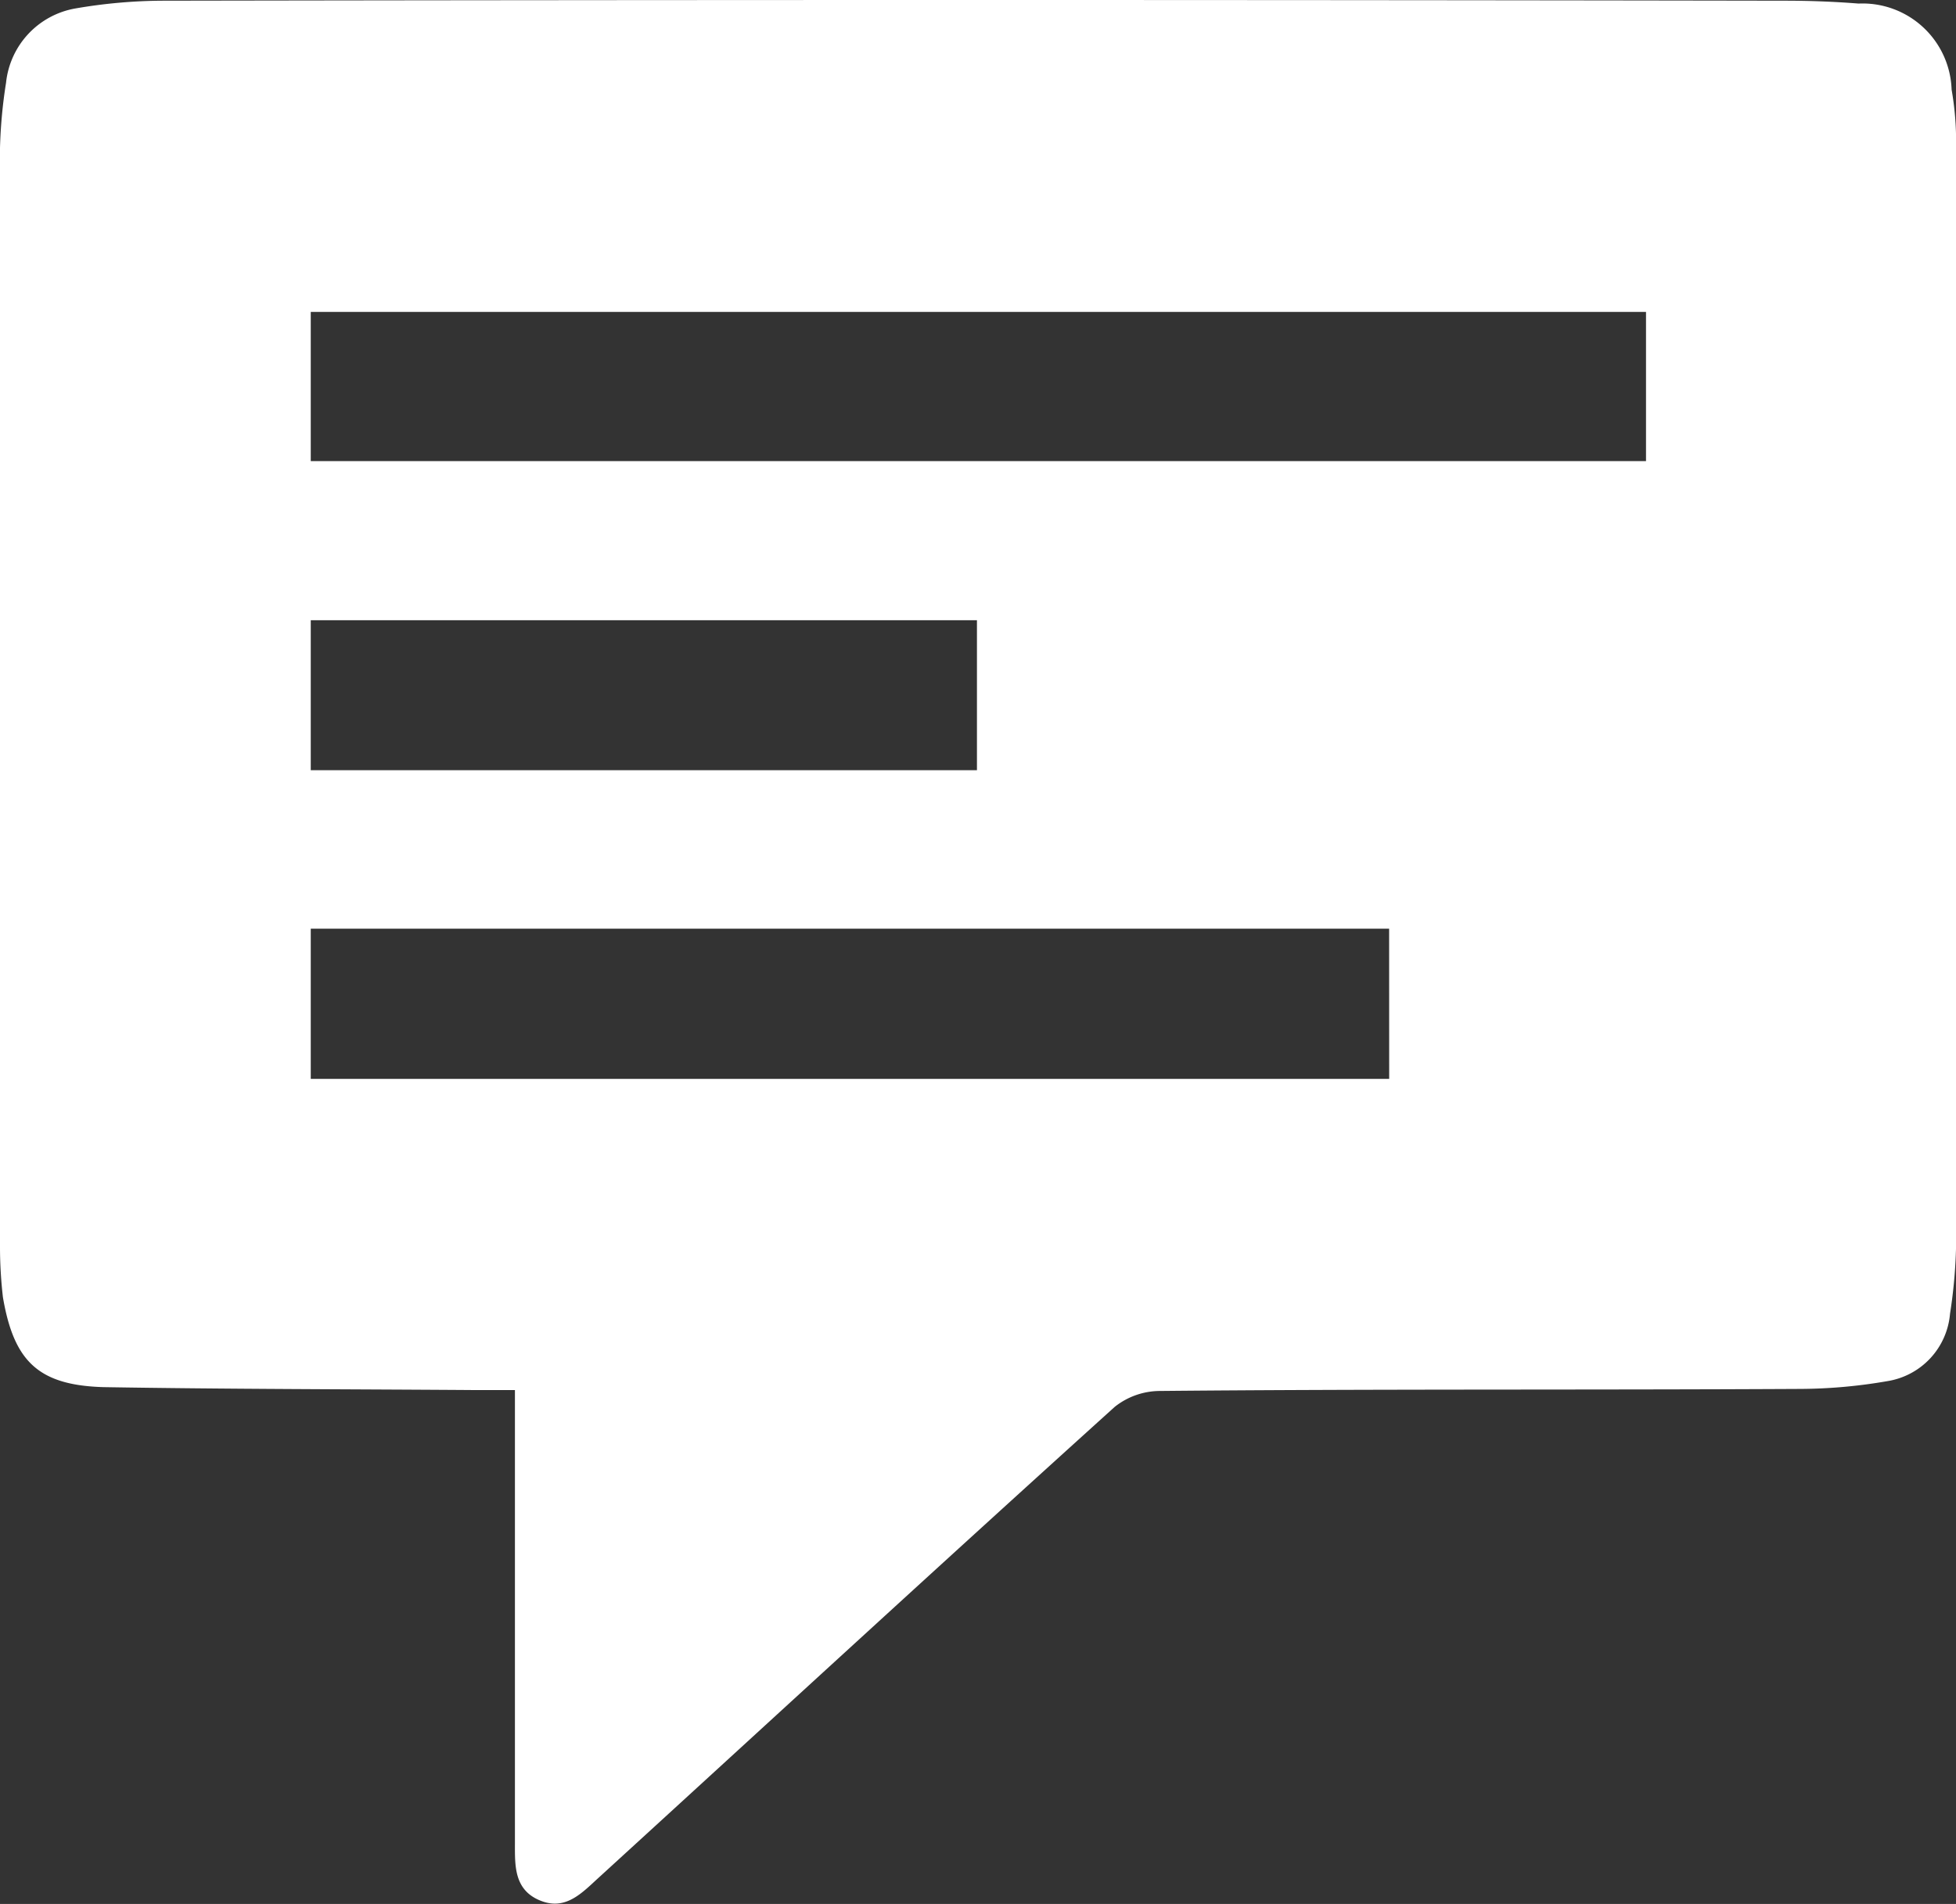
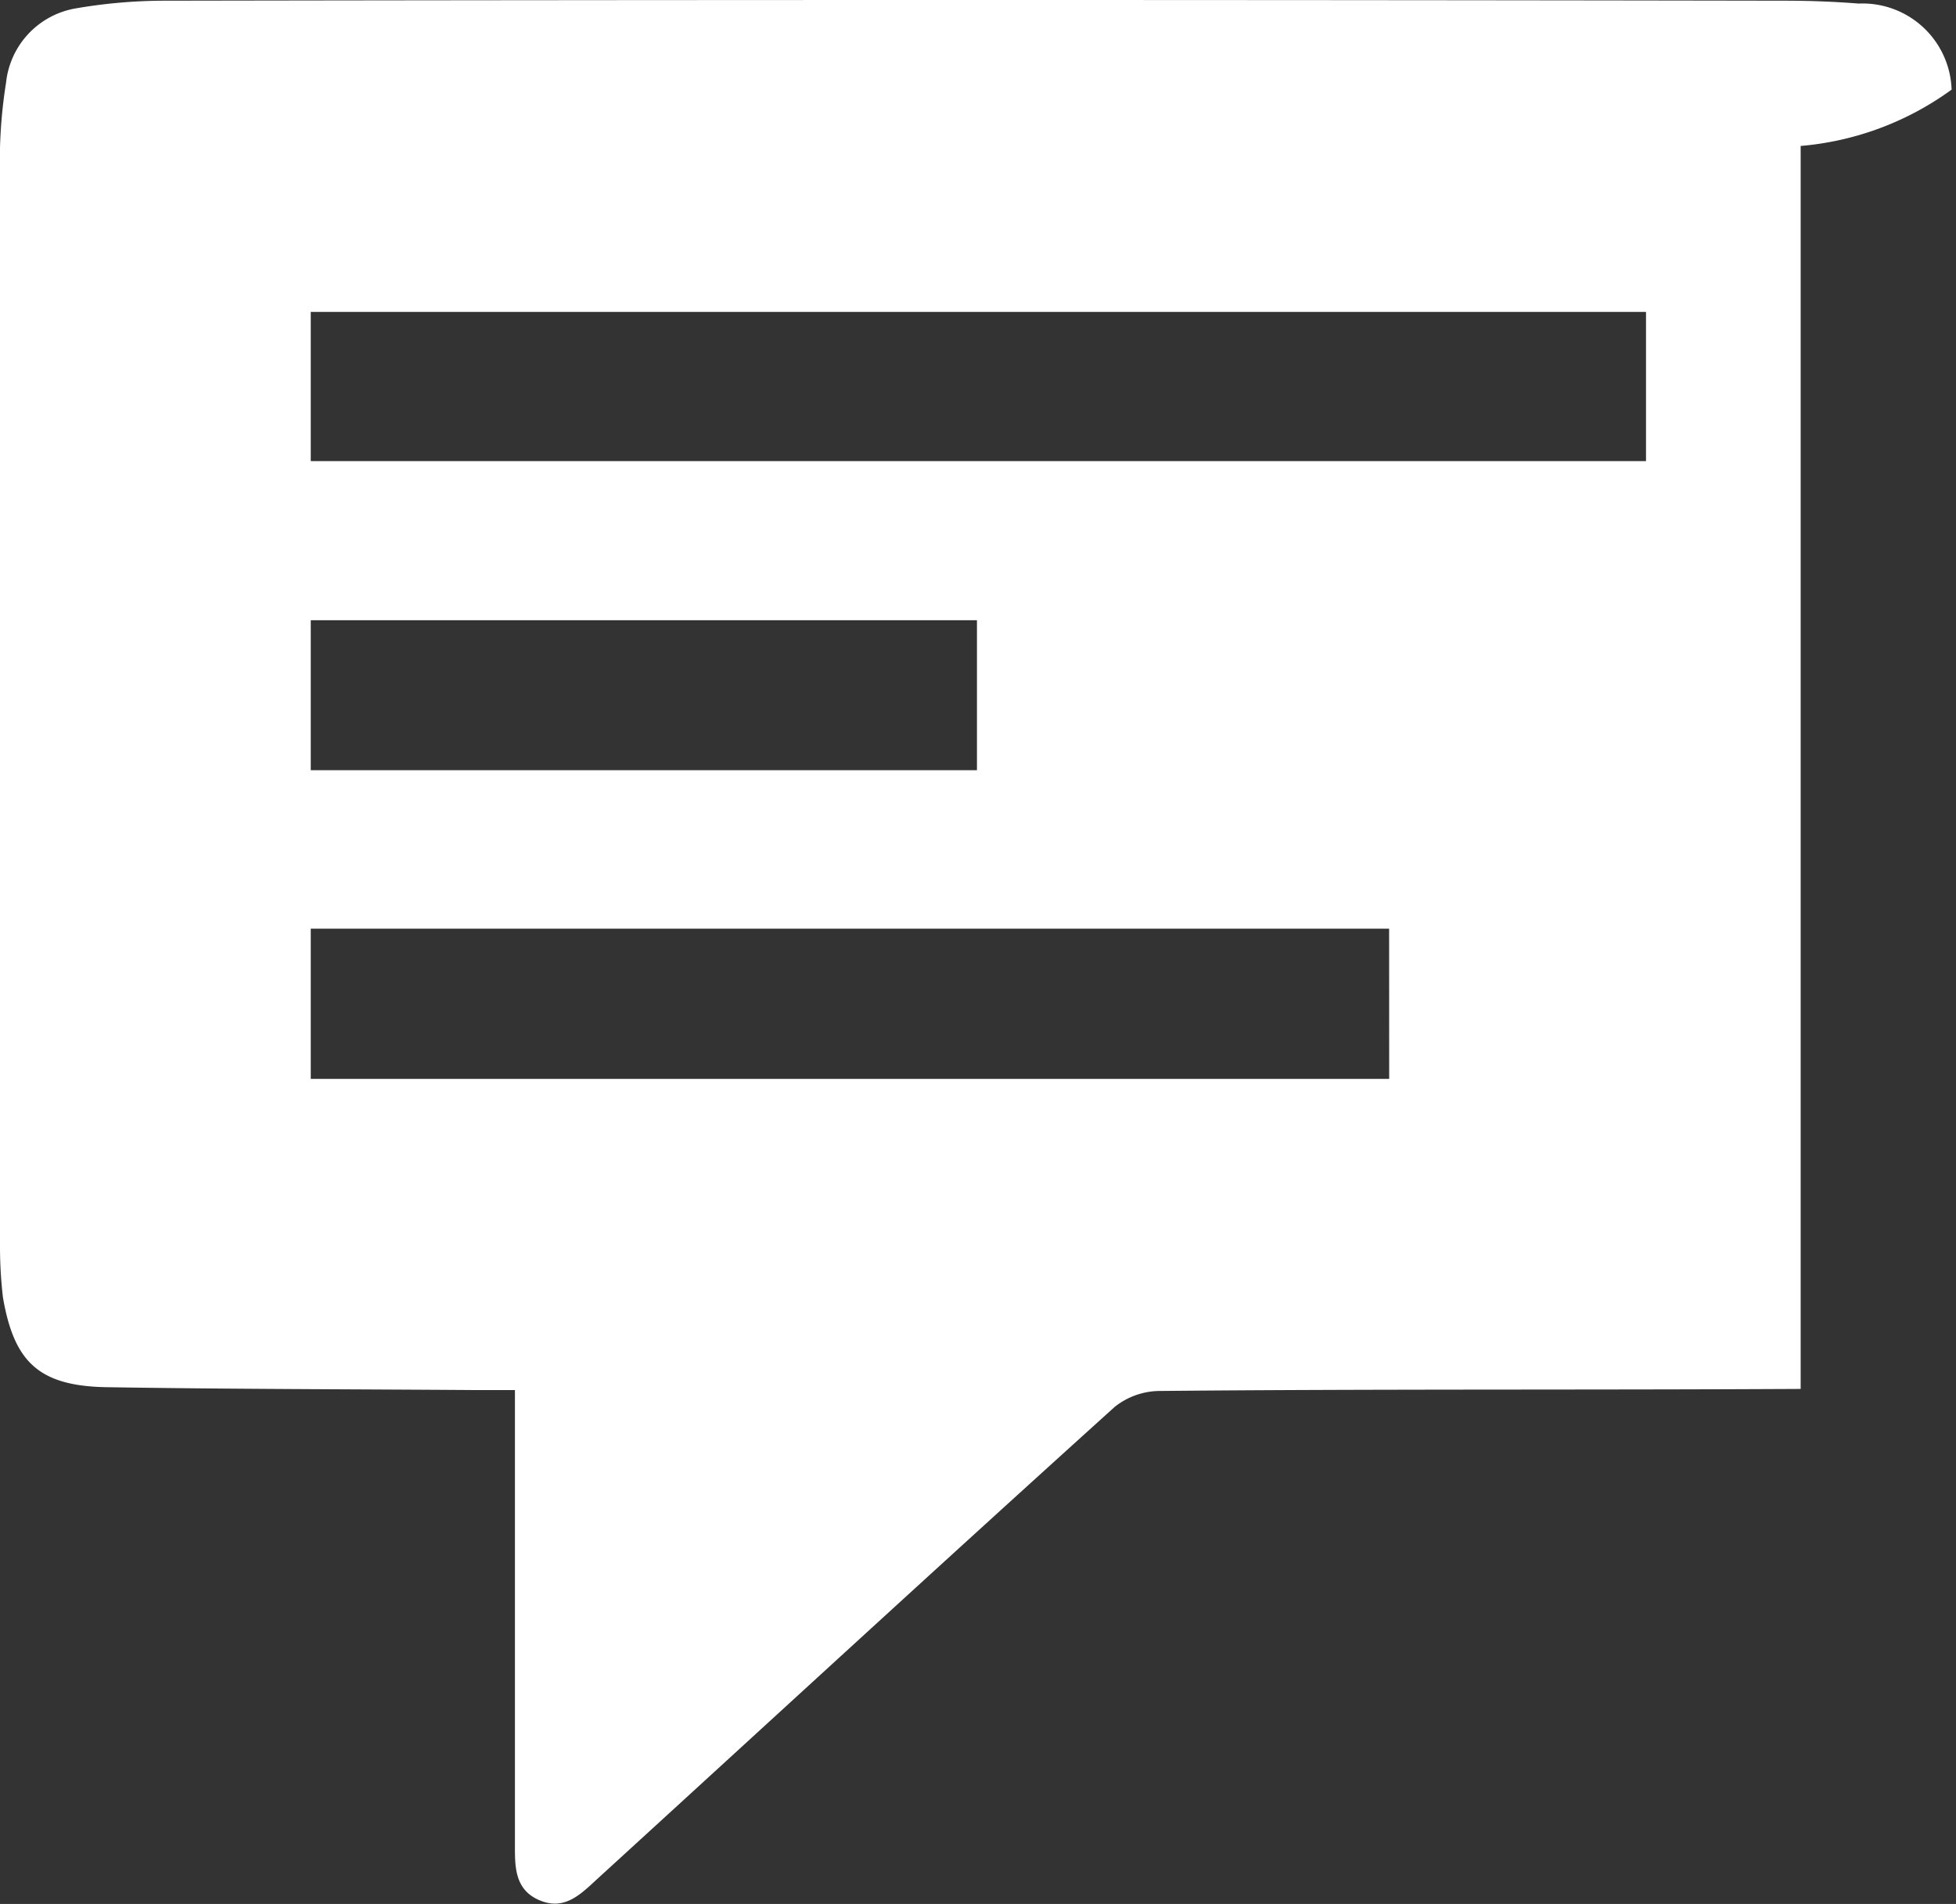
<svg xmlns="http://www.w3.org/2000/svg" width="30.723" height="29.911" viewBox="0 0 30.723 29.911">
  <rect x="0" y="0" width="30.723" height="29.911" fill="#333333" stroke="none" />
-   <path id="Pfad_4390" data-name="Pfad 4390" d="M30.654,1.408A1.4,1.4,0,0,0,29.193.056C28.8.025,28.417.011,28.027.011Q15.287-.011,2.567.011A8.239,8.239,0,0,0,1.183.133,1.324,1.324,0,0,0,.095,1.3,7.784,7.784,0,0,0,0,2.324V19.572a6.919,6.919,0,0,0,.046.808c.172,1.008.558,1.383,1.584,1.412,1.942.032,3.88.032,5.836.046h.622v7.124c0,.341-.014.713.372.885s.636-.063.9-.309c2.718-2.483,5.418-4.969,8.15-7.437a1.148,1.148,0,0,1,.713-.249c3.353-.032,6.707-.014,10.06-.032a8.163,8.163,0,0,0,1.366-.123,1.172,1.172,0,0,0,.98-1.057,7.988,7.988,0,0,0,.095-1.057V2.293A4.7,4.7,0,0,0,30.654,1.408ZM4.881,9.744H15.345V12.1H4.881Zm16.939,7.205H4.881V14.59H21.819Zm4.038-9.705H4.881V4.9H25.854V7.244Z" fill="#fff" />
+   <path id="Pfad_4390" data-name="Pfad 4390" d="M30.654,1.408A1.4,1.4,0,0,0,29.193.056C28.8.025,28.417.011,28.027.011Q15.287-.011,2.567.011A8.239,8.239,0,0,0,1.183.133,1.324,1.324,0,0,0,.095,1.3,7.784,7.784,0,0,0,0,2.324V19.572a6.919,6.919,0,0,0,.046.808c.172,1.008.558,1.383,1.584,1.412,1.942.032,3.88.032,5.836.046h.622v7.124c0,.341-.014.713.372.885s.636-.063.9-.309c2.718-2.483,5.418-4.969,8.15-7.437a1.148,1.148,0,0,1,.713-.249c3.353-.032,6.707-.014,10.06-.032V2.293A4.7,4.7,0,0,0,30.654,1.408ZM4.881,9.744H15.345V12.1H4.881Zm16.939,7.205H4.881V14.59H21.819Zm4.038-9.705H4.881V4.9H25.854V7.244Z" fill="#fff" />
</svg>